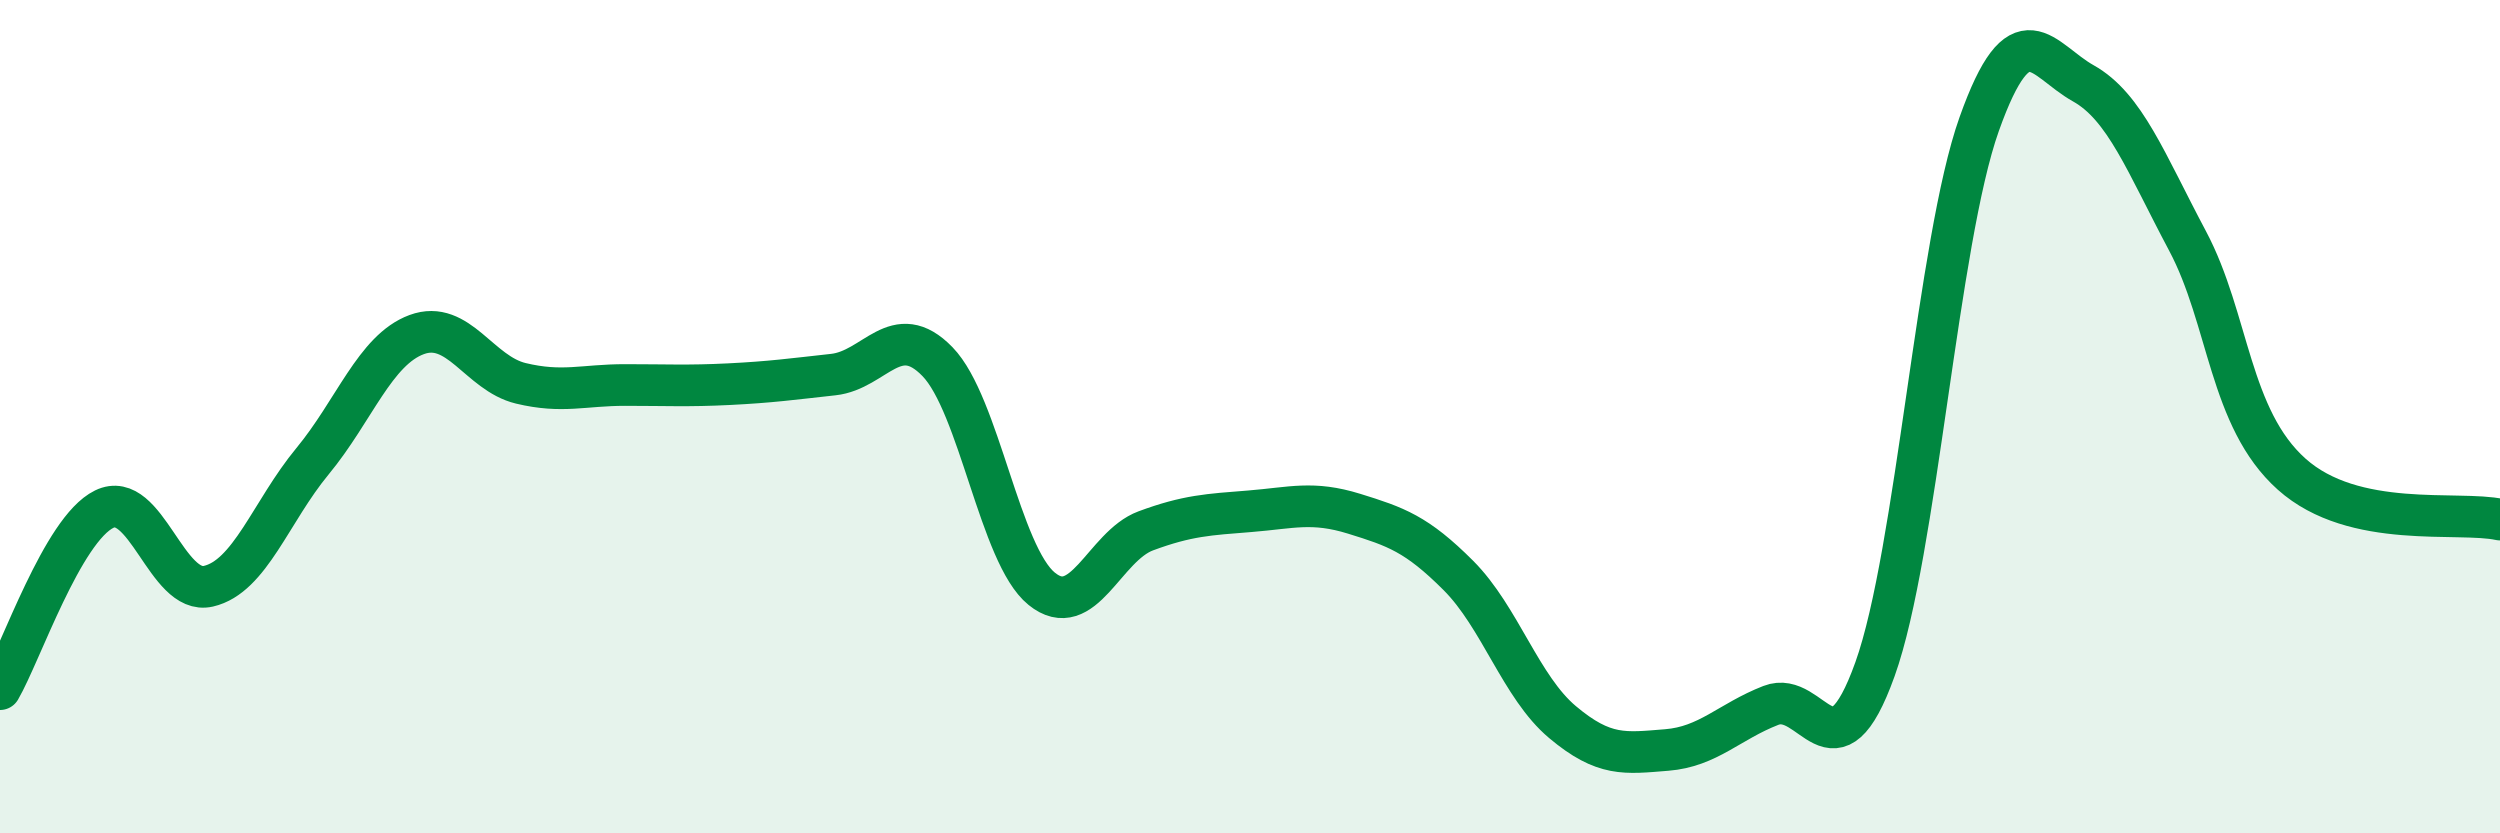
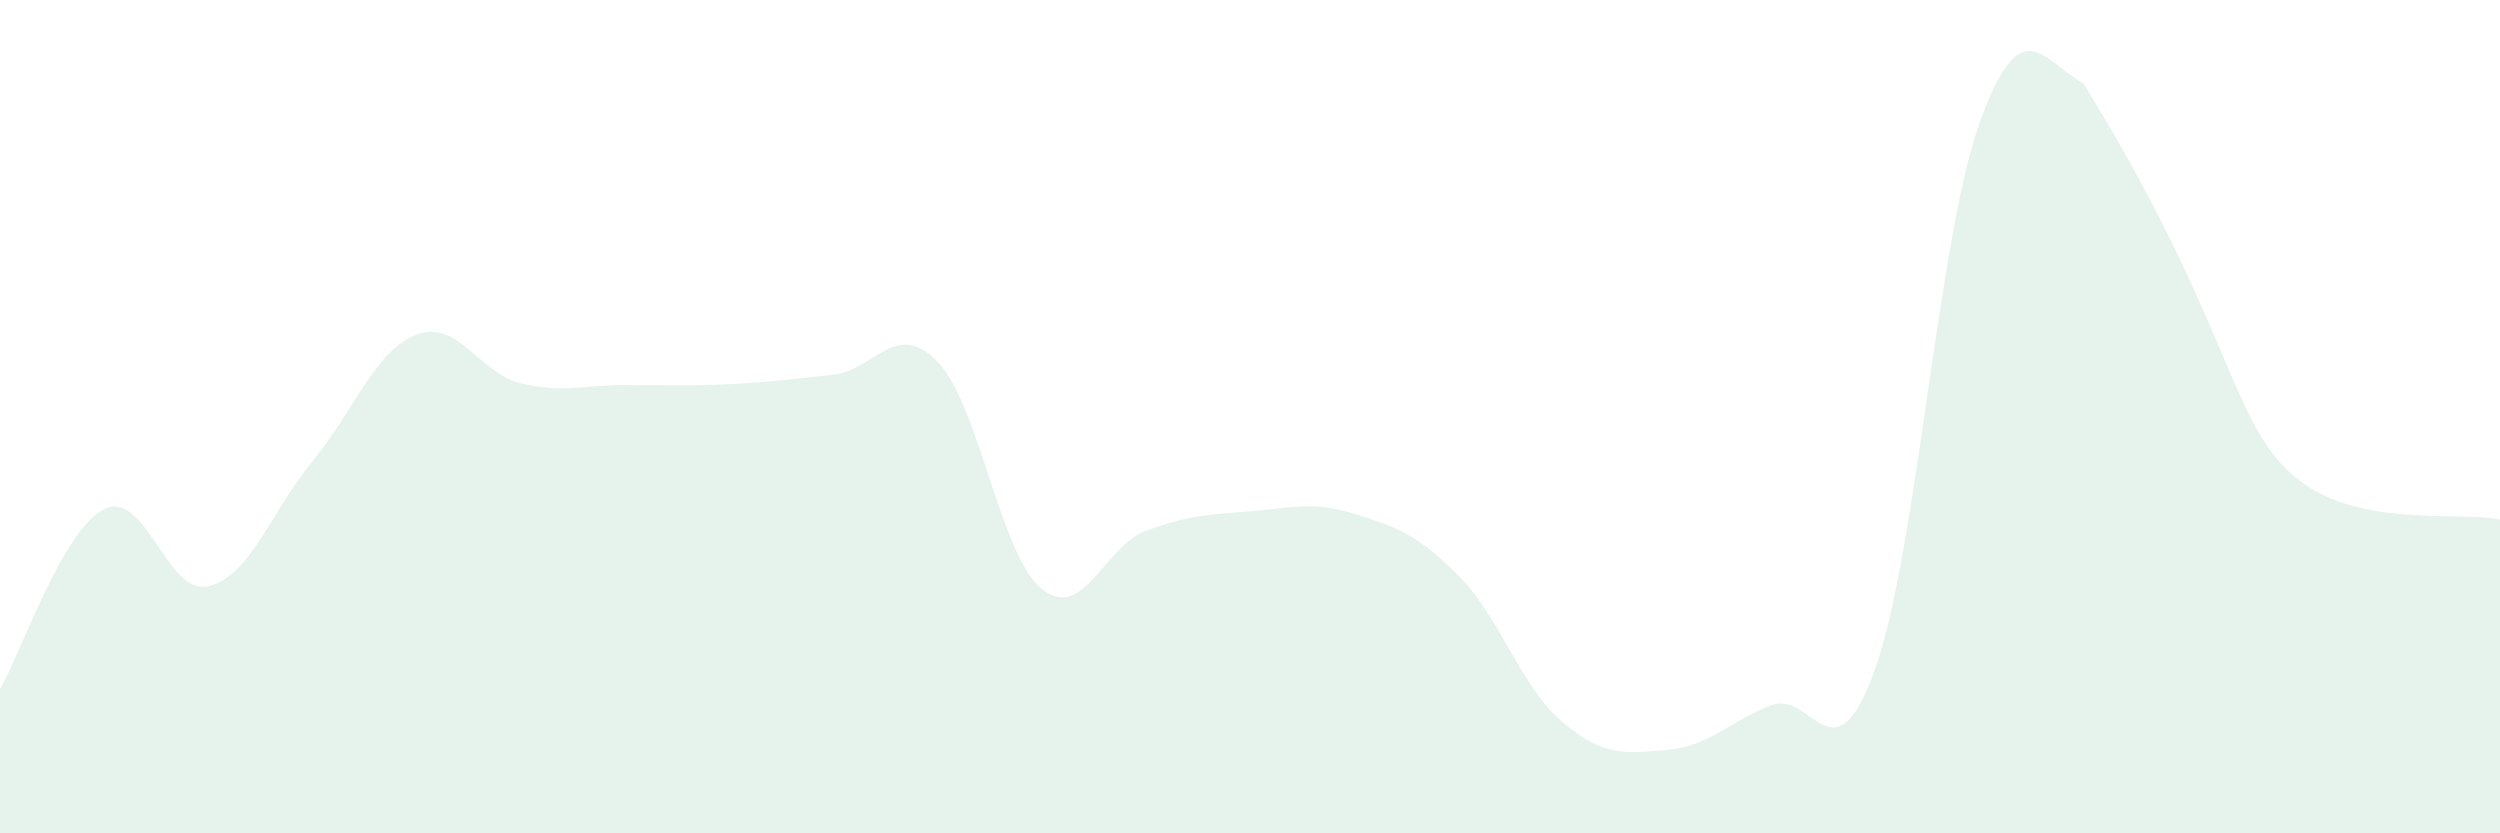
<svg xmlns="http://www.w3.org/2000/svg" width="60" height="20" viewBox="0 0 60 20">
-   <path d="M 0,16.54 C 0.5,15.68 1.5,12.71 2.5,12.22 C 3.5,11.73 4,14.3 5,14.07 C 6,13.84 6.5,12.28 7.5,11.07 C 8.5,9.86 9,8.4 10,8.03 C 11,7.66 11.5,8.96 12.5,9.2 C 13.5,9.44 14,9.24 15,9.24 C 16,9.24 16.5,9.27 17.5,9.22 C 18.5,9.17 19,9.1 20,8.99 C 21,8.88 21.5,7.65 22.5,8.68 C 23.5,9.71 24,13.32 25,14.13 C 26,14.94 26.5,13.11 27.5,12.74 C 28.5,12.37 29,12.35 30,12.27 C 31,12.19 31.5,12.02 32.5,12.33 C 33.5,12.64 34,12.81 35,13.81 C 36,14.81 36.5,16.49 37.5,17.33 C 38.5,18.17 39,18.08 40,18 C 41,17.92 41.5,17.32 42.5,16.93 C 43.5,16.54 44,18.85 45,16.06 C 46,13.27 46.5,5.79 47.5,2.98 C 48.5,0.17 49,1.44 50,2 C 51,2.56 51.5,3.9 52.5,5.78 C 53.5,7.66 53.5,10.04 55,11.38 C 56.5,12.72 59,12.25 60,12.47L60 20L0 20Z" fill="#008740" opacity="0.1" stroke-linecap="round" stroke-linejoin="round" />
-   <path d="M 0,16.54 C 0.5,15.68 1.5,12.71 2.5,12.22 C 3.5,11.73 4,14.3 5,14.07 C 6,13.84 6.5,12.28 7.5,11.07 C 8.5,9.86 9,8.4 10,8.03 C 11,7.66 11.5,8.96 12.5,9.2 C 13.5,9.44 14,9.24 15,9.24 C 16,9.24 16.5,9.27 17.5,9.22 C 18.5,9.17 19,9.1 20,8.99 C 21,8.88 21.5,7.65 22.5,8.68 C 23.5,9.71 24,13.32 25,14.13 C 26,14.94 26.5,13.11 27.5,12.74 C 28.5,12.37 29,12.35 30,12.27 C 31,12.19 31.5,12.02 32.5,12.33 C 33.5,12.64 34,12.81 35,13.81 C 36,14.81 36.5,16.49 37.5,17.33 C 38.5,18.17 39,18.08 40,18 C 41,17.92 41.5,17.32 42.5,16.93 C 43.5,16.54 44,18.85 45,16.06 C 46,13.27 46.5,5.79 47.5,2.98 C 48.5,0.17 49,1.44 50,2 C 51,2.56 51.5,3.9 52.5,5.78 C 53.5,7.66 53.5,10.04 55,11.38 C 56.5,12.72 59,12.25 60,12.47" stroke="#008740" stroke-width="1" fill="none" stroke-linecap="round" stroke-linejoin="round" />
+   <path d="M 0,16.54 C 0.5,15.68 1.5,12.71 2.5,12.22 C 3.5,11.73 4,14.3 5,14.07 C 6,13.84 6.5,12.28 7.5,11.07 C 8.5,9.86 9,8.4 10,8.03 C 11,7.66 11.5,8.96 12.5,9.2 C 13.5,9.44 14,9.24 15,9.24 C 16,9.24 16.5,9.27 17.5,9.22 C 18.5,9.17 19,9.1 20,8.99 C 21,8.88 21.5,7.65 22.5,8.68 C 23.5,9.71 24,13.32 25,14.13 C 26,14.94 26.5,13.11 27.5,12.74 C 28.5,12.37 29,12.35 30,12.27 C 31,12.19 31.5,12.02 32.5,12.33 C 33.5,12.64 34,12.81 35,13.81 C 36,14.81 36.5,16.49 37.5,17.33 C 38.5,18.17 39,18.08 40,18 C 41,17.92 41.5,17.32 42.5,16.93 C 43.5,16.54 44,18.85 45,16.06 C 46,13.27 46.5,5.79 47.5,2.98 C 48.5,0.17 49,1.44 50,2 C 53.5,7.66 53.5,10.04 55,11.38 C 56.5,12.72 59,12.25 60,12.47L60 20L0 20Z" fill="#008740" opacity="0.1" stroke-linecap="round" stroke-linejoin="round" />
</svg>